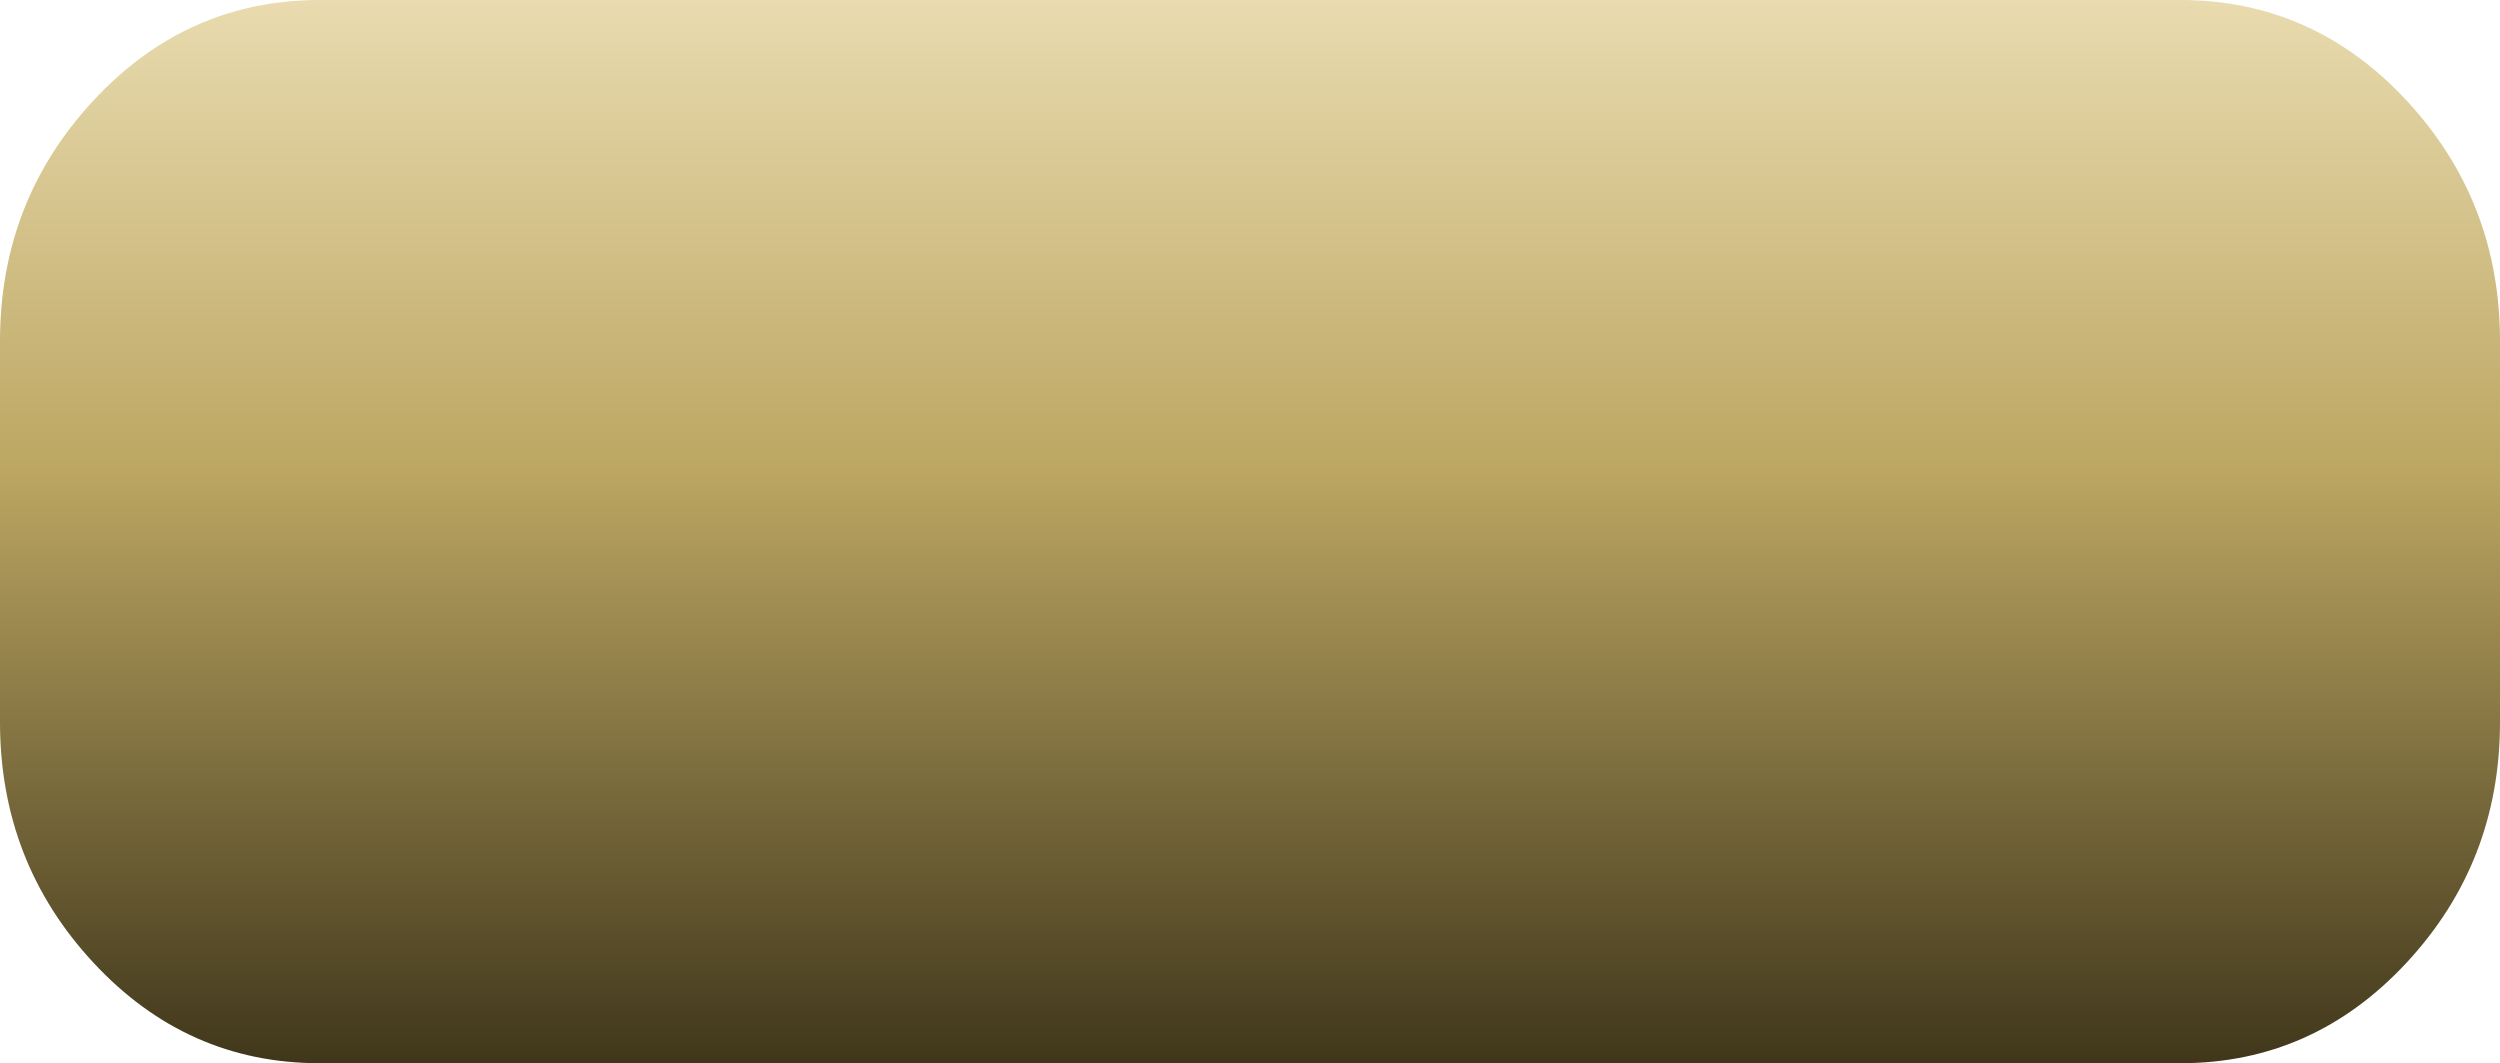
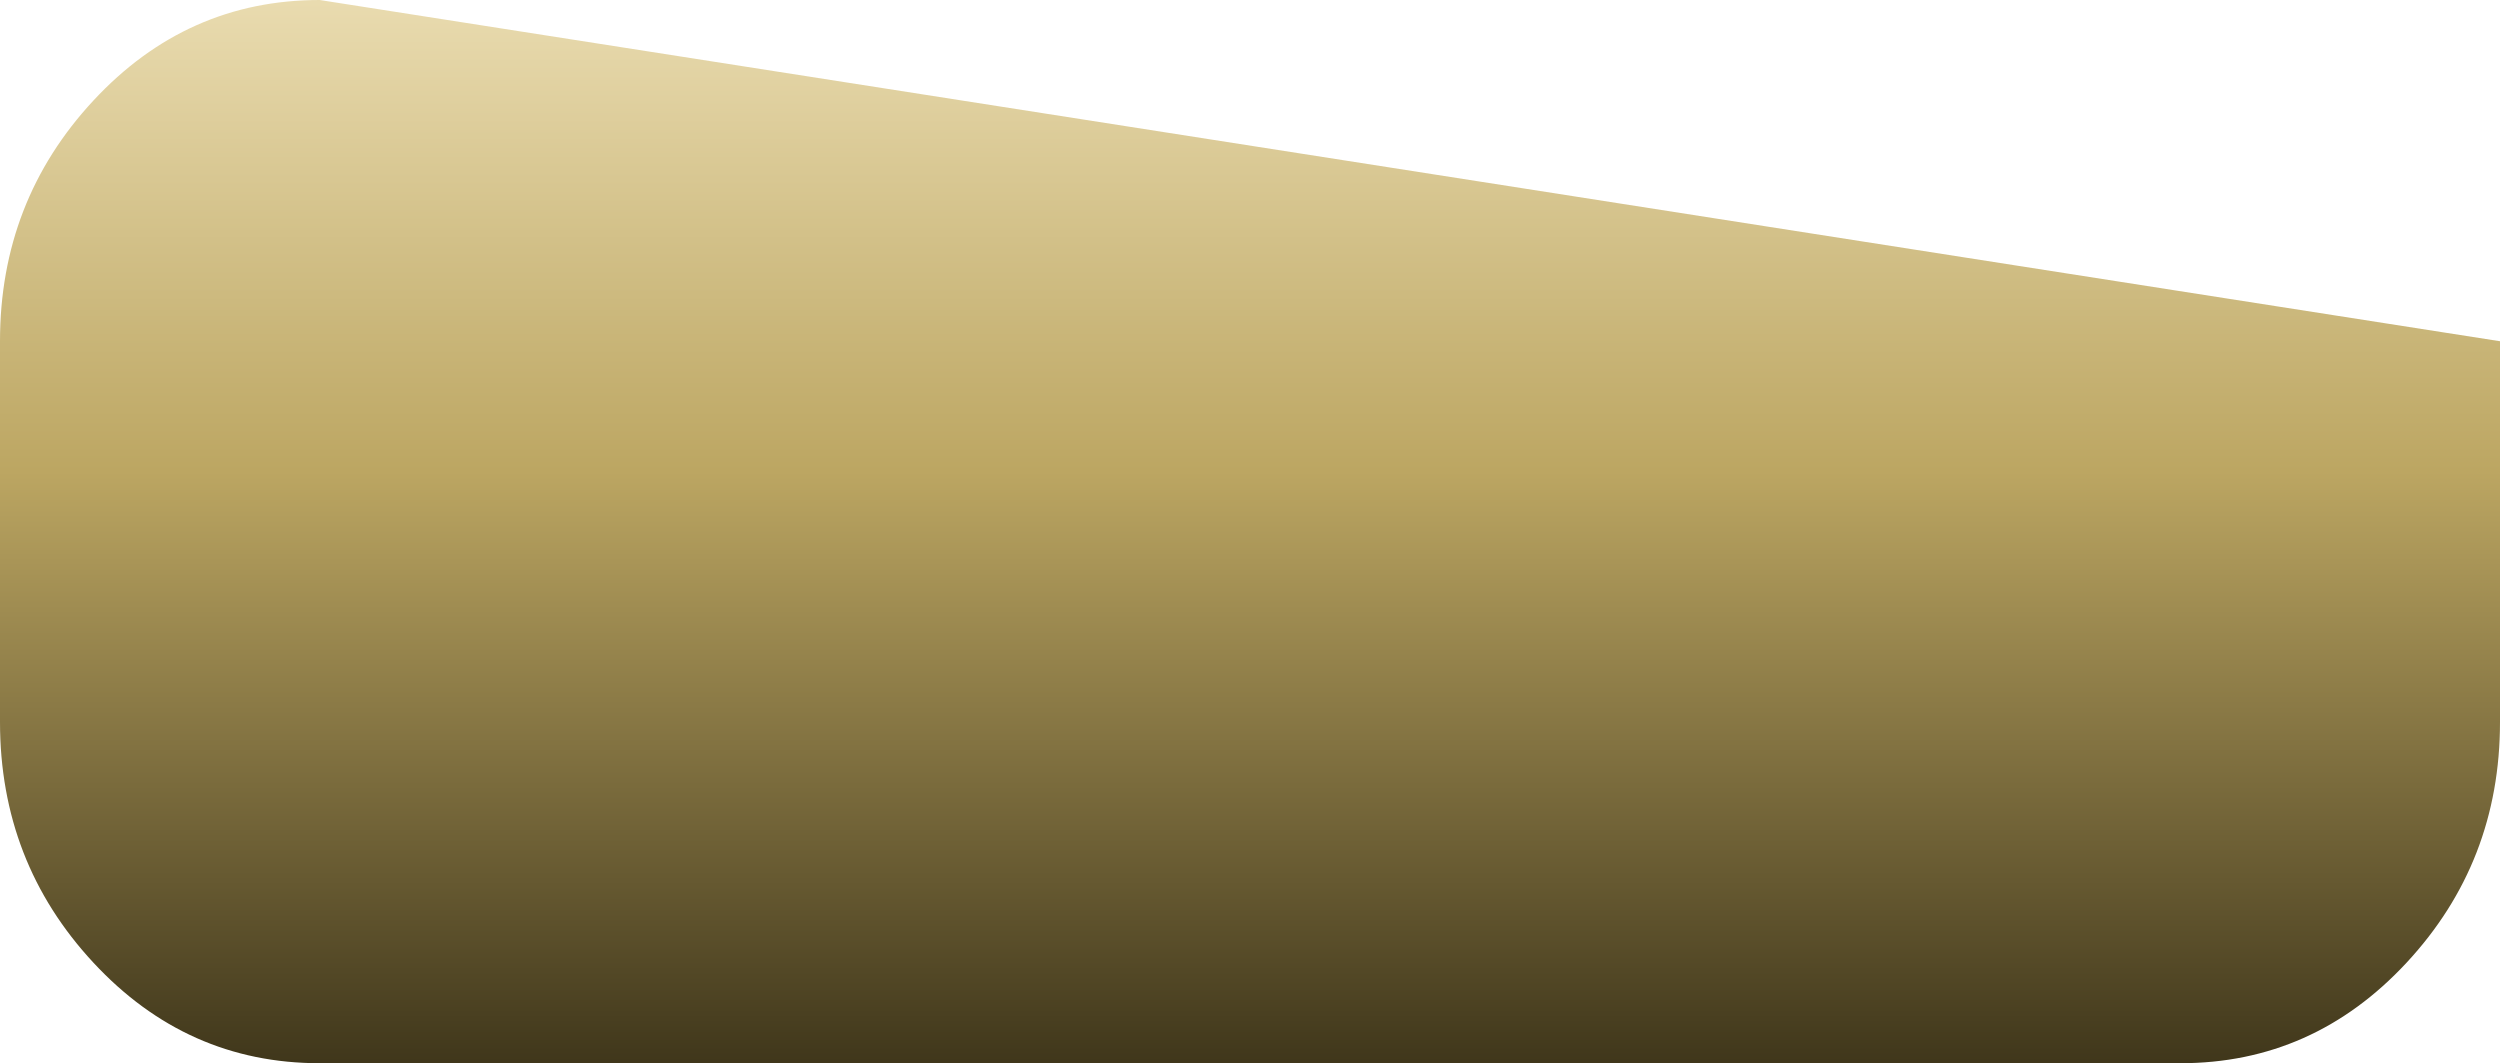
<svg xmlns="http://www.w3.org/2000/svg" height="14.8px" width="34.8px">
  <g transform="matrix(1.0, 0.0, 0.0, 1.0, 17.4, 7.4)">
-     <path d="M-17.4 -2.65 L-17.4 2.65 Q-17.4 4.6 -16.1 6.0 -14.8 7.4 -12.95 7.4 L12.95 7.4 Q14.8 7.4 16.1 6.0 17.4 4.6 17.4 2.65 L17.4 -2.65 Q17.4 -4.6 16.1 -6.0 14.8 -7.4 12.95 -7.4 L-12.95 -7.4 Q-14.8 -7.4 -16.1 -6.0 -17.4 -4.6 -17.4 -2.65" fill="url(#gradient0)" fill-rule="evenodd" stroke="none" />
+     <path d="M-17.4 -2.65 L-17.4 2.65 Q-17.4 4.6 -16.1 6.0 -14.8 7.4 -12.95 7.4 L12.95 7.4 Q14.8 7.4 16.1 6.0 17.4 4.6 17.4 2.65 L17.4 -2.65 L-12.95 -7.4 Q-14.8 -7.4 -16.1 -6.0 -17.4 -4.6 -17.4 -2.65" fill="url(#gradient0)" fill-rule="evenodd" stroke="none" />
  </g>
  <defs>
    <linearGradient gradientTransform="matrix(0.0, 0.009, 0.021, 0.0, 0.0, 0.0)" gradientUnits="userSpaceOnUse" id="gradient0" spreadMethod="pad" x1="-819.2" x2="819.2">
      <stop offset="0.0" stop-color="#e9dbaf" />
      <stop offset="0.443" stop-color="#bca662" />
      <stop offset="1.0" stop-color="#40371b" />
    </linearGradient>
  </defs>
</svg>